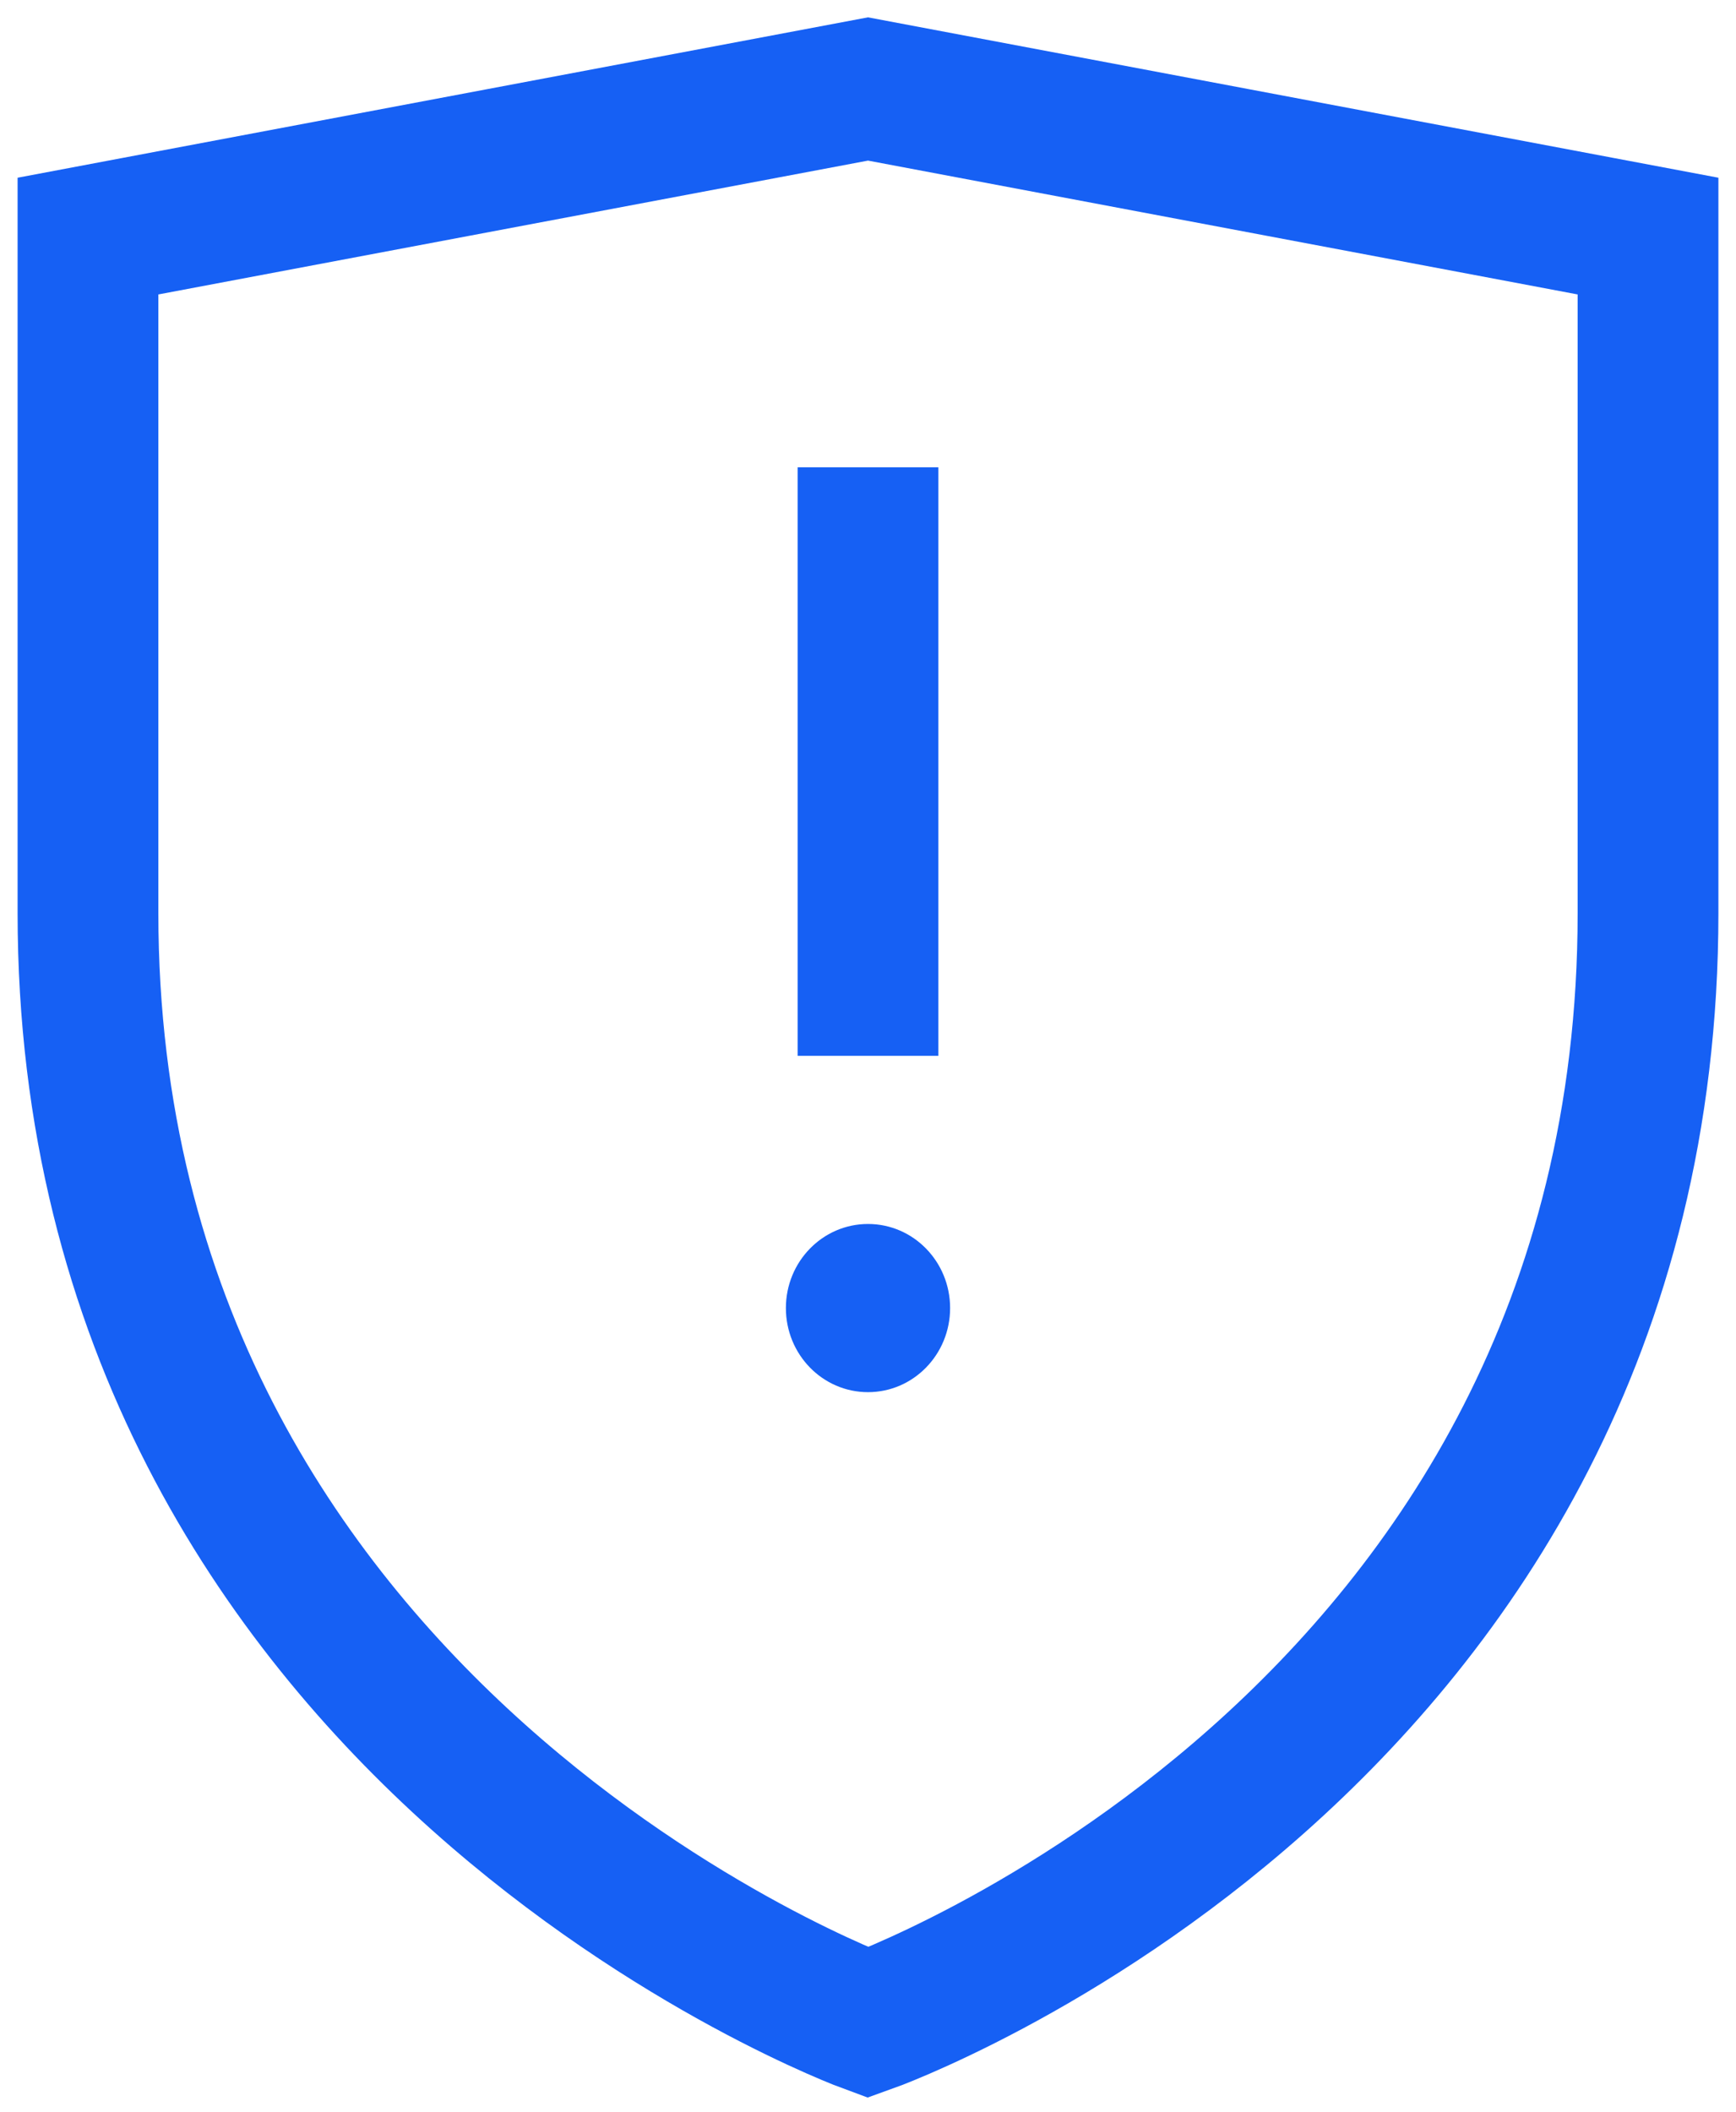
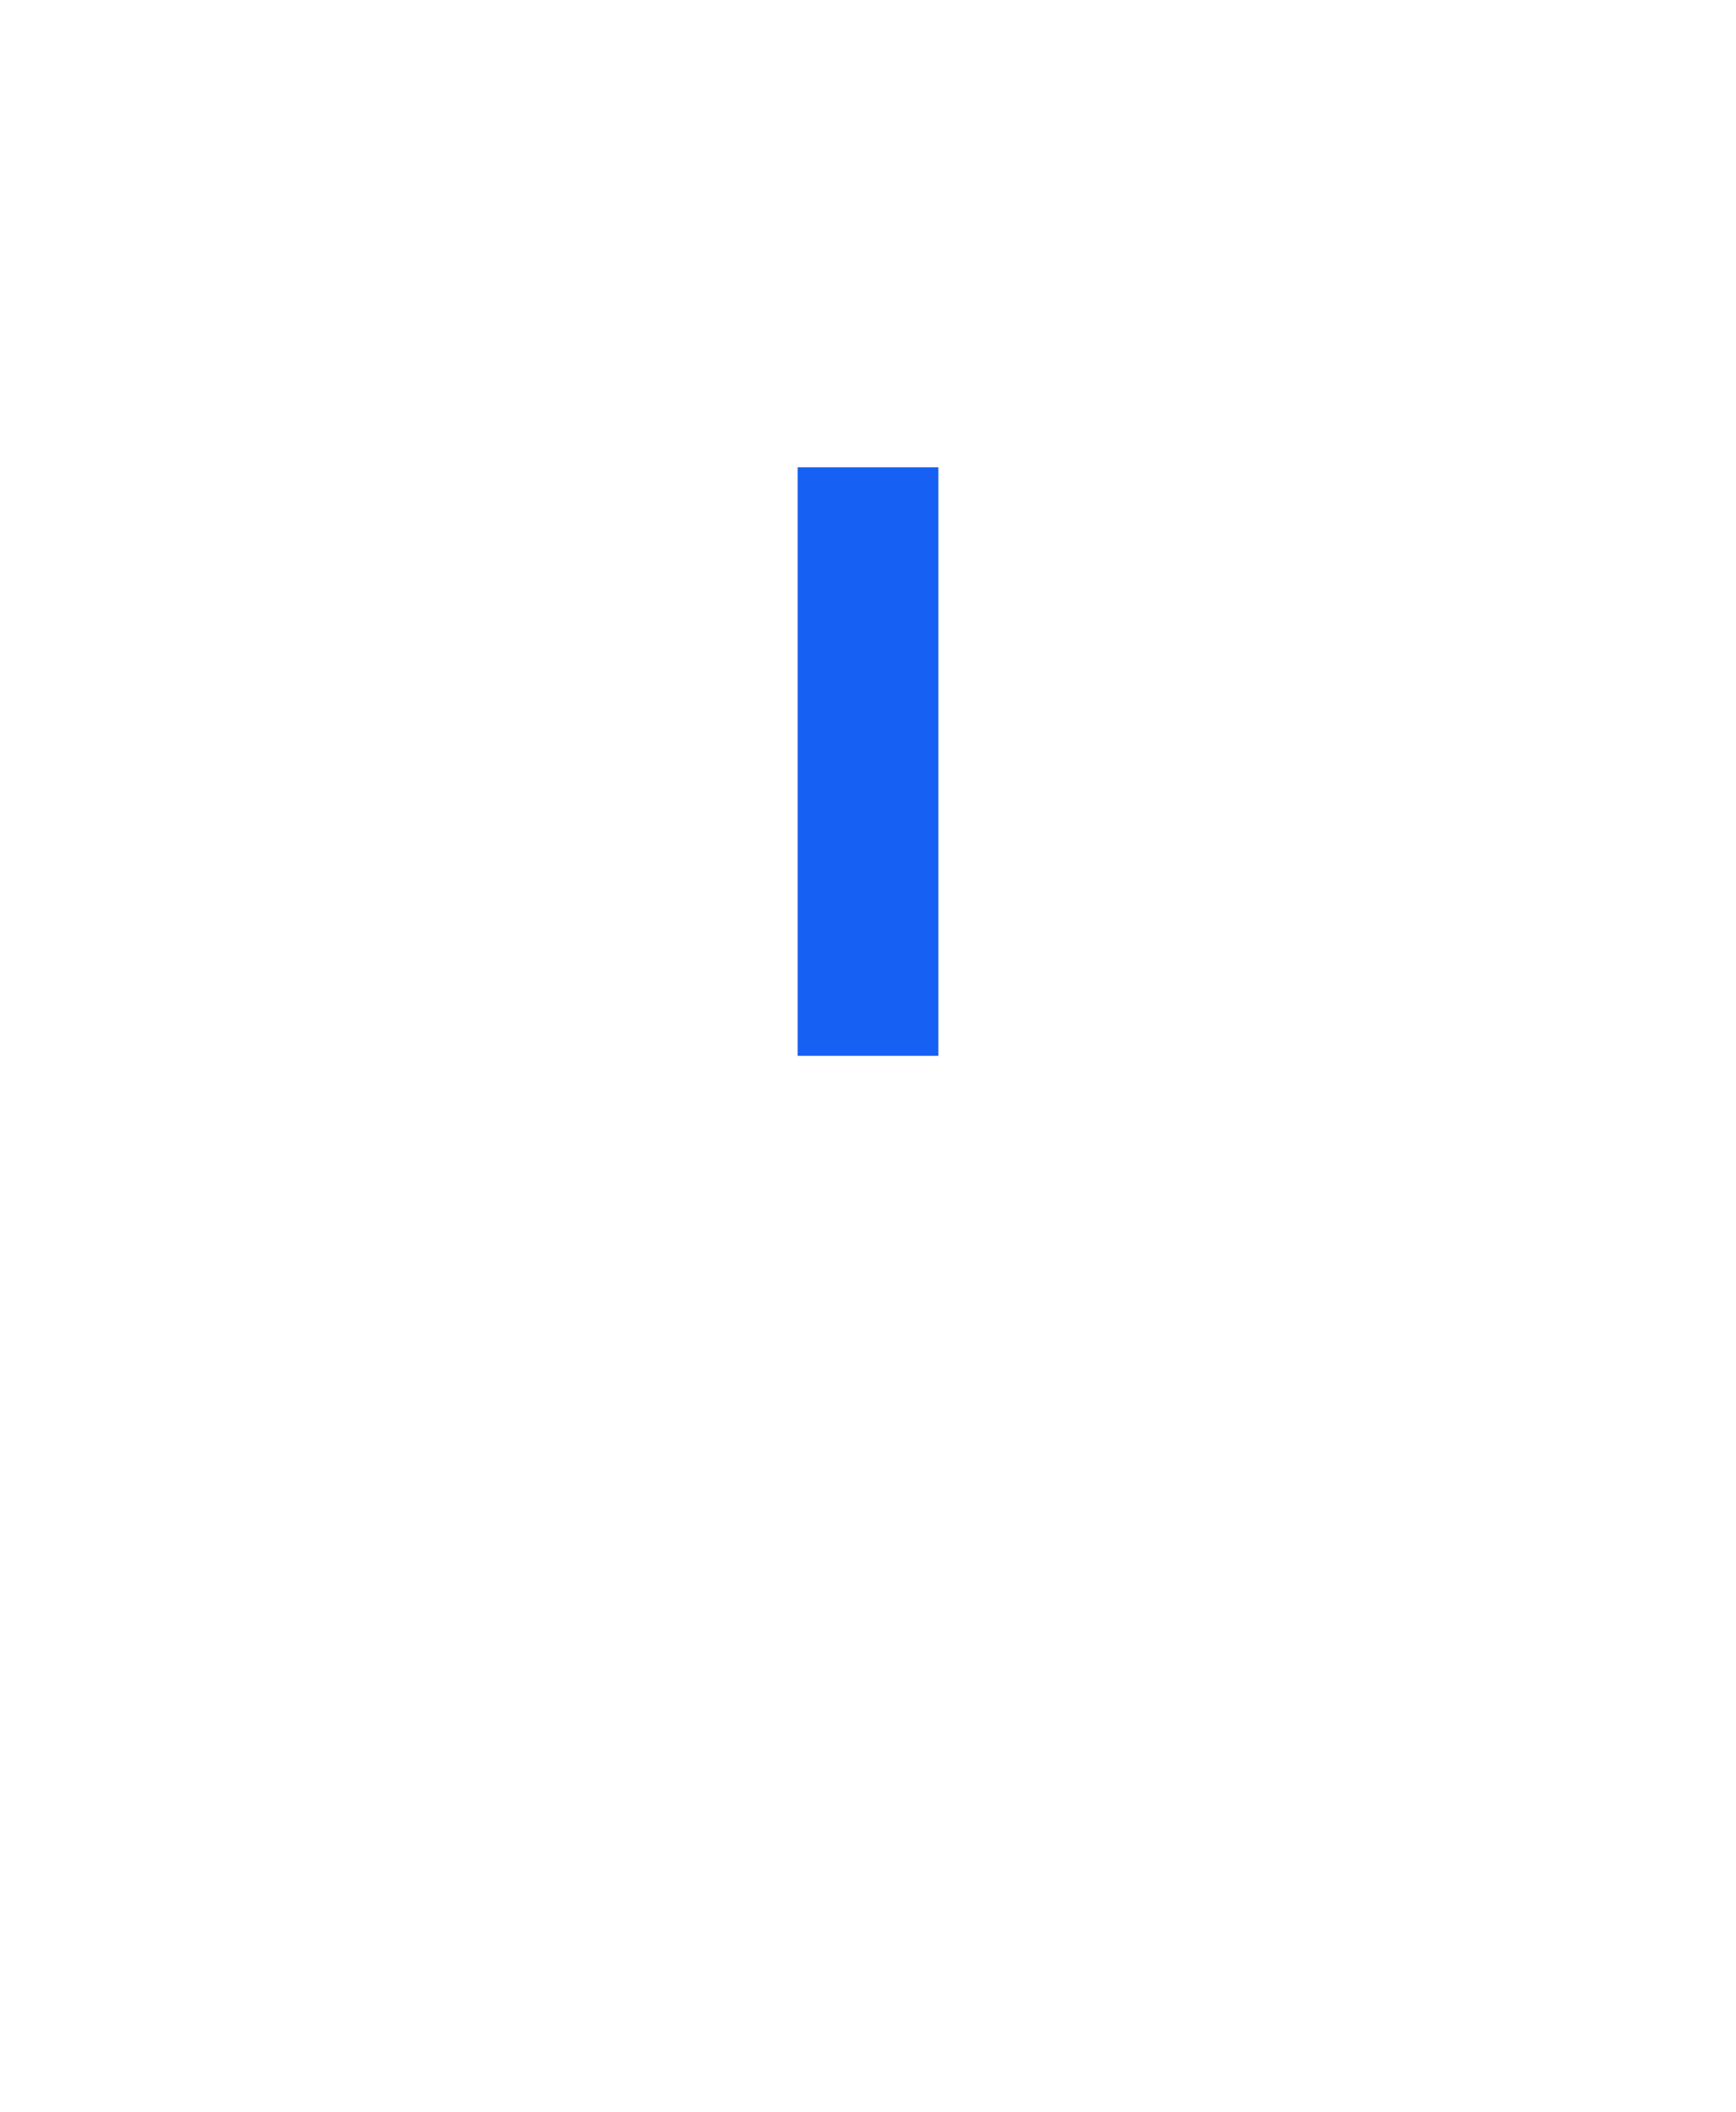
<svg xmlns="http://www.w3.org/2000/svg" fill="none" height="45" viewBox="0 0 37 45" width="37">
-   <path d="m18.5 1.896 16.625 3.135v14.423c0 17.738-16.625 23.65-16.625 23.65s-16.625-6.092-16.625-23.65v-14.423z" stroke="#1660f4" stroke-miterlimit="10" stroke-width="3" />
  <path d="m18.5 9.958v12.542" stroke="#1660f4" stroke-miterlimit="10" stroke-width="3" />
-   <path d="m18.5 29.667c.967 0 1.75-.802 1.75-1.792s-.783-1.792-1.75-1.792-1.75.802-1.75 1.792.783 1.792 1.75 1.792z" fill="#1660f4" />
</svg>